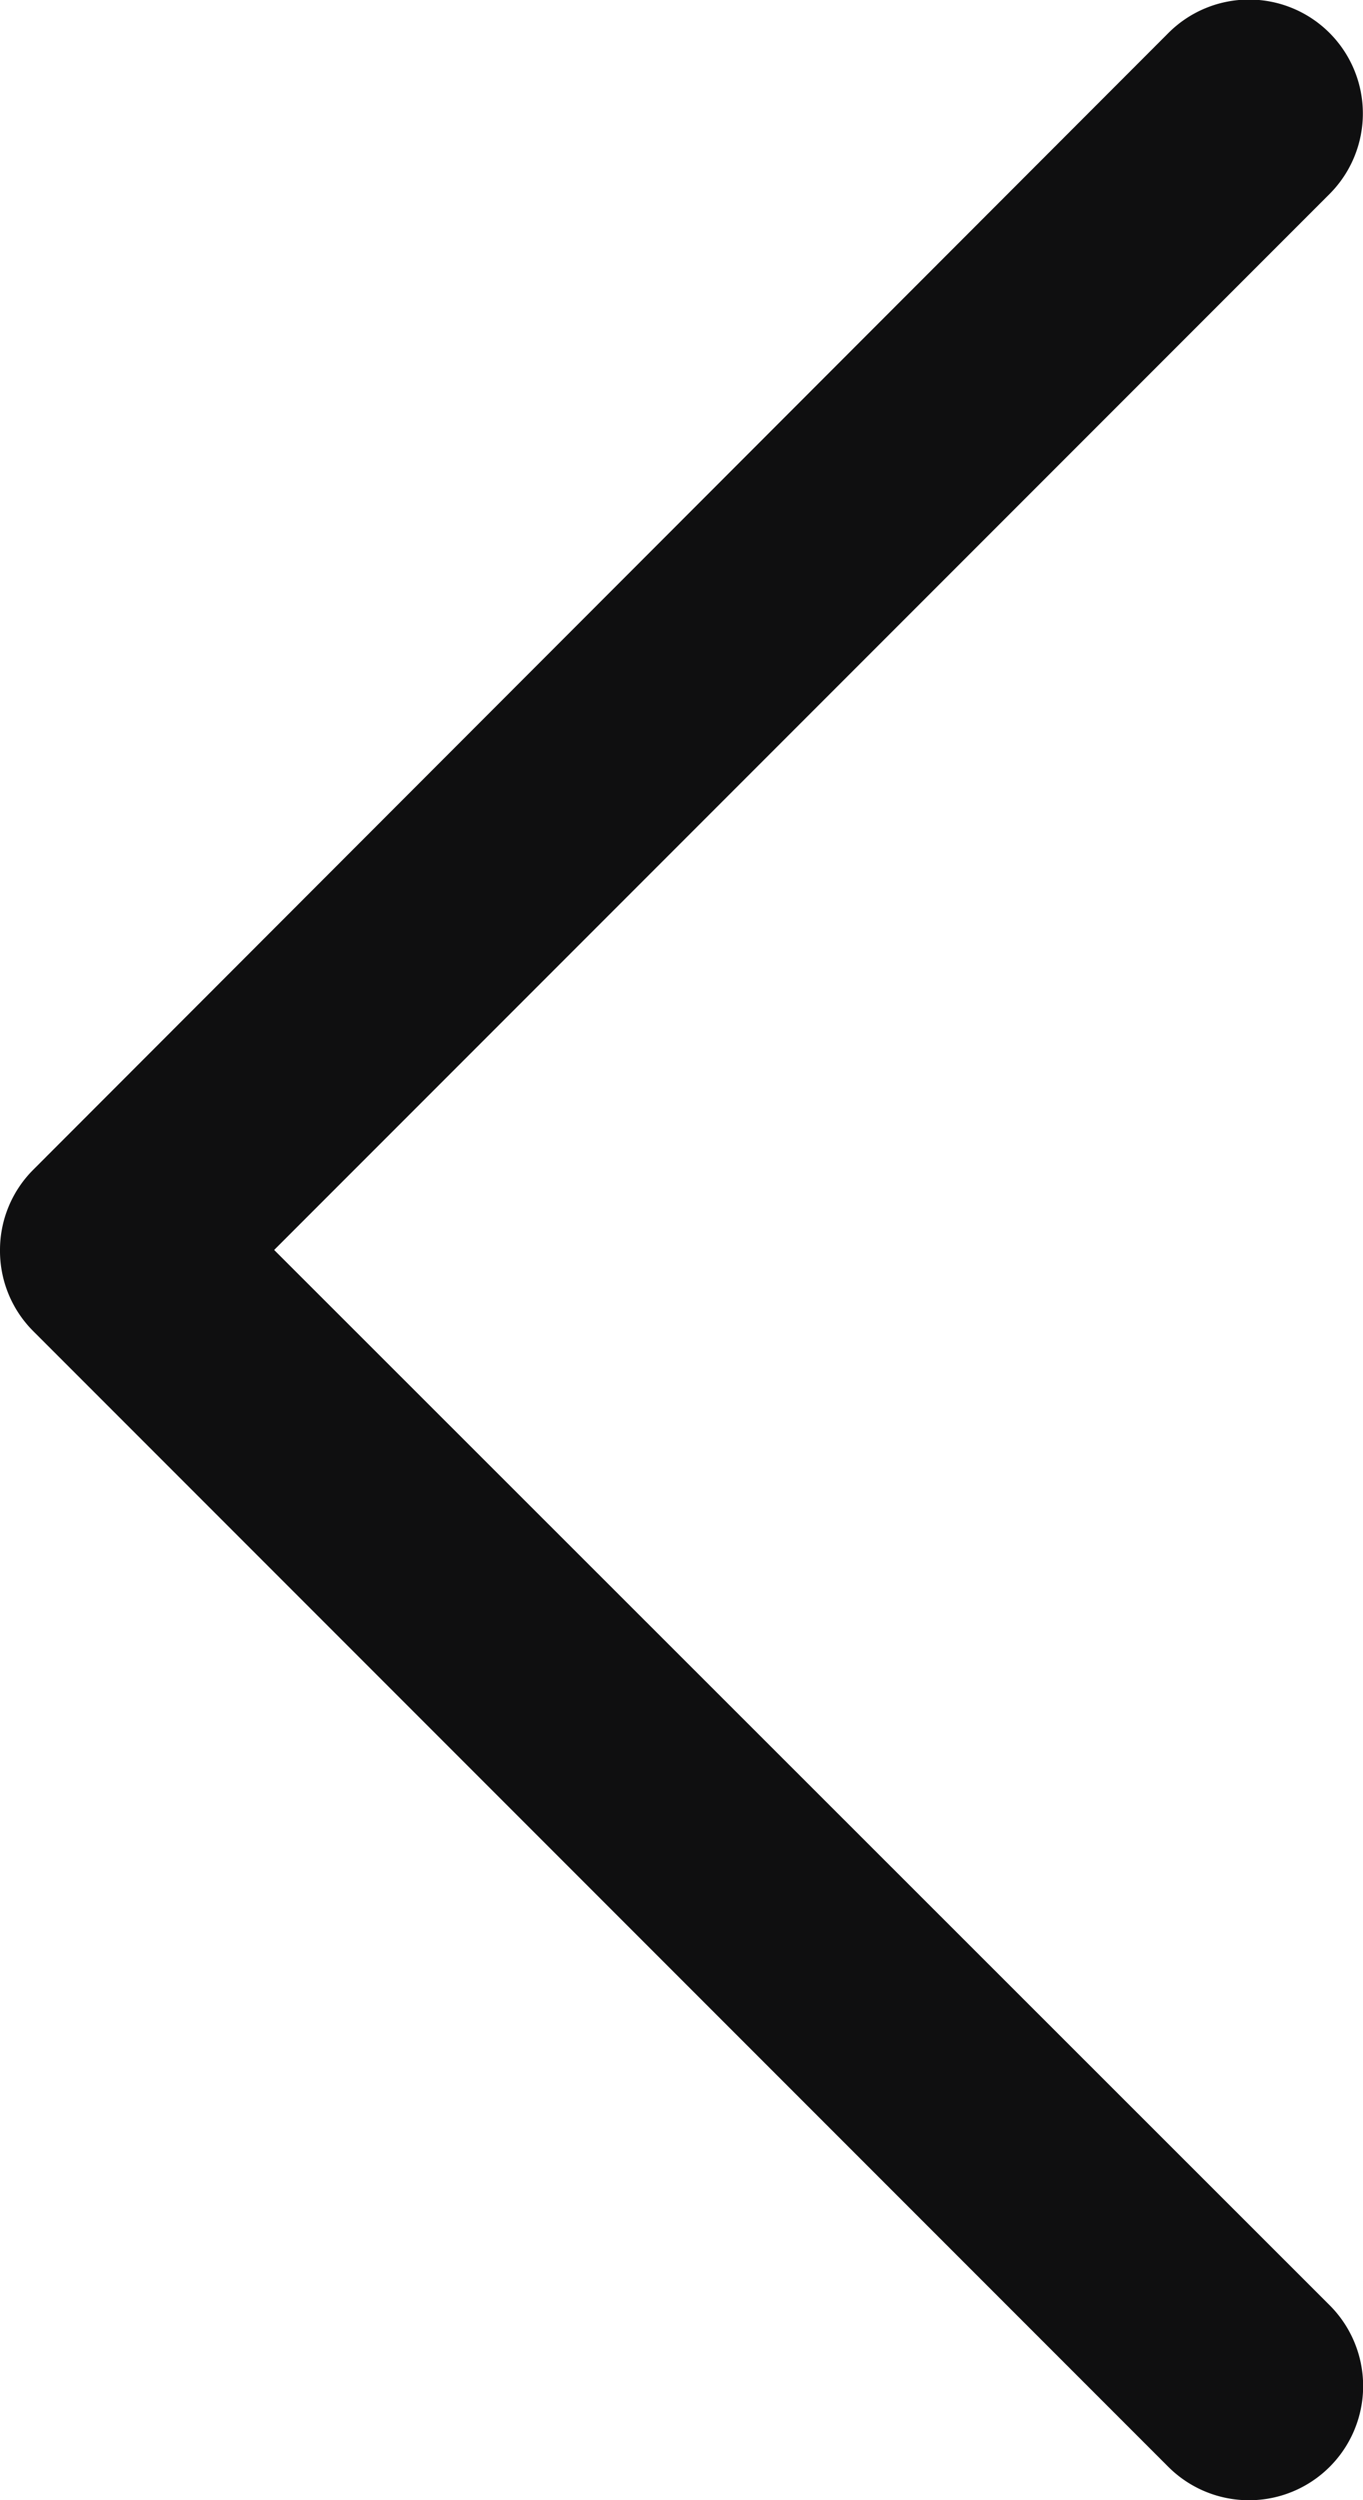
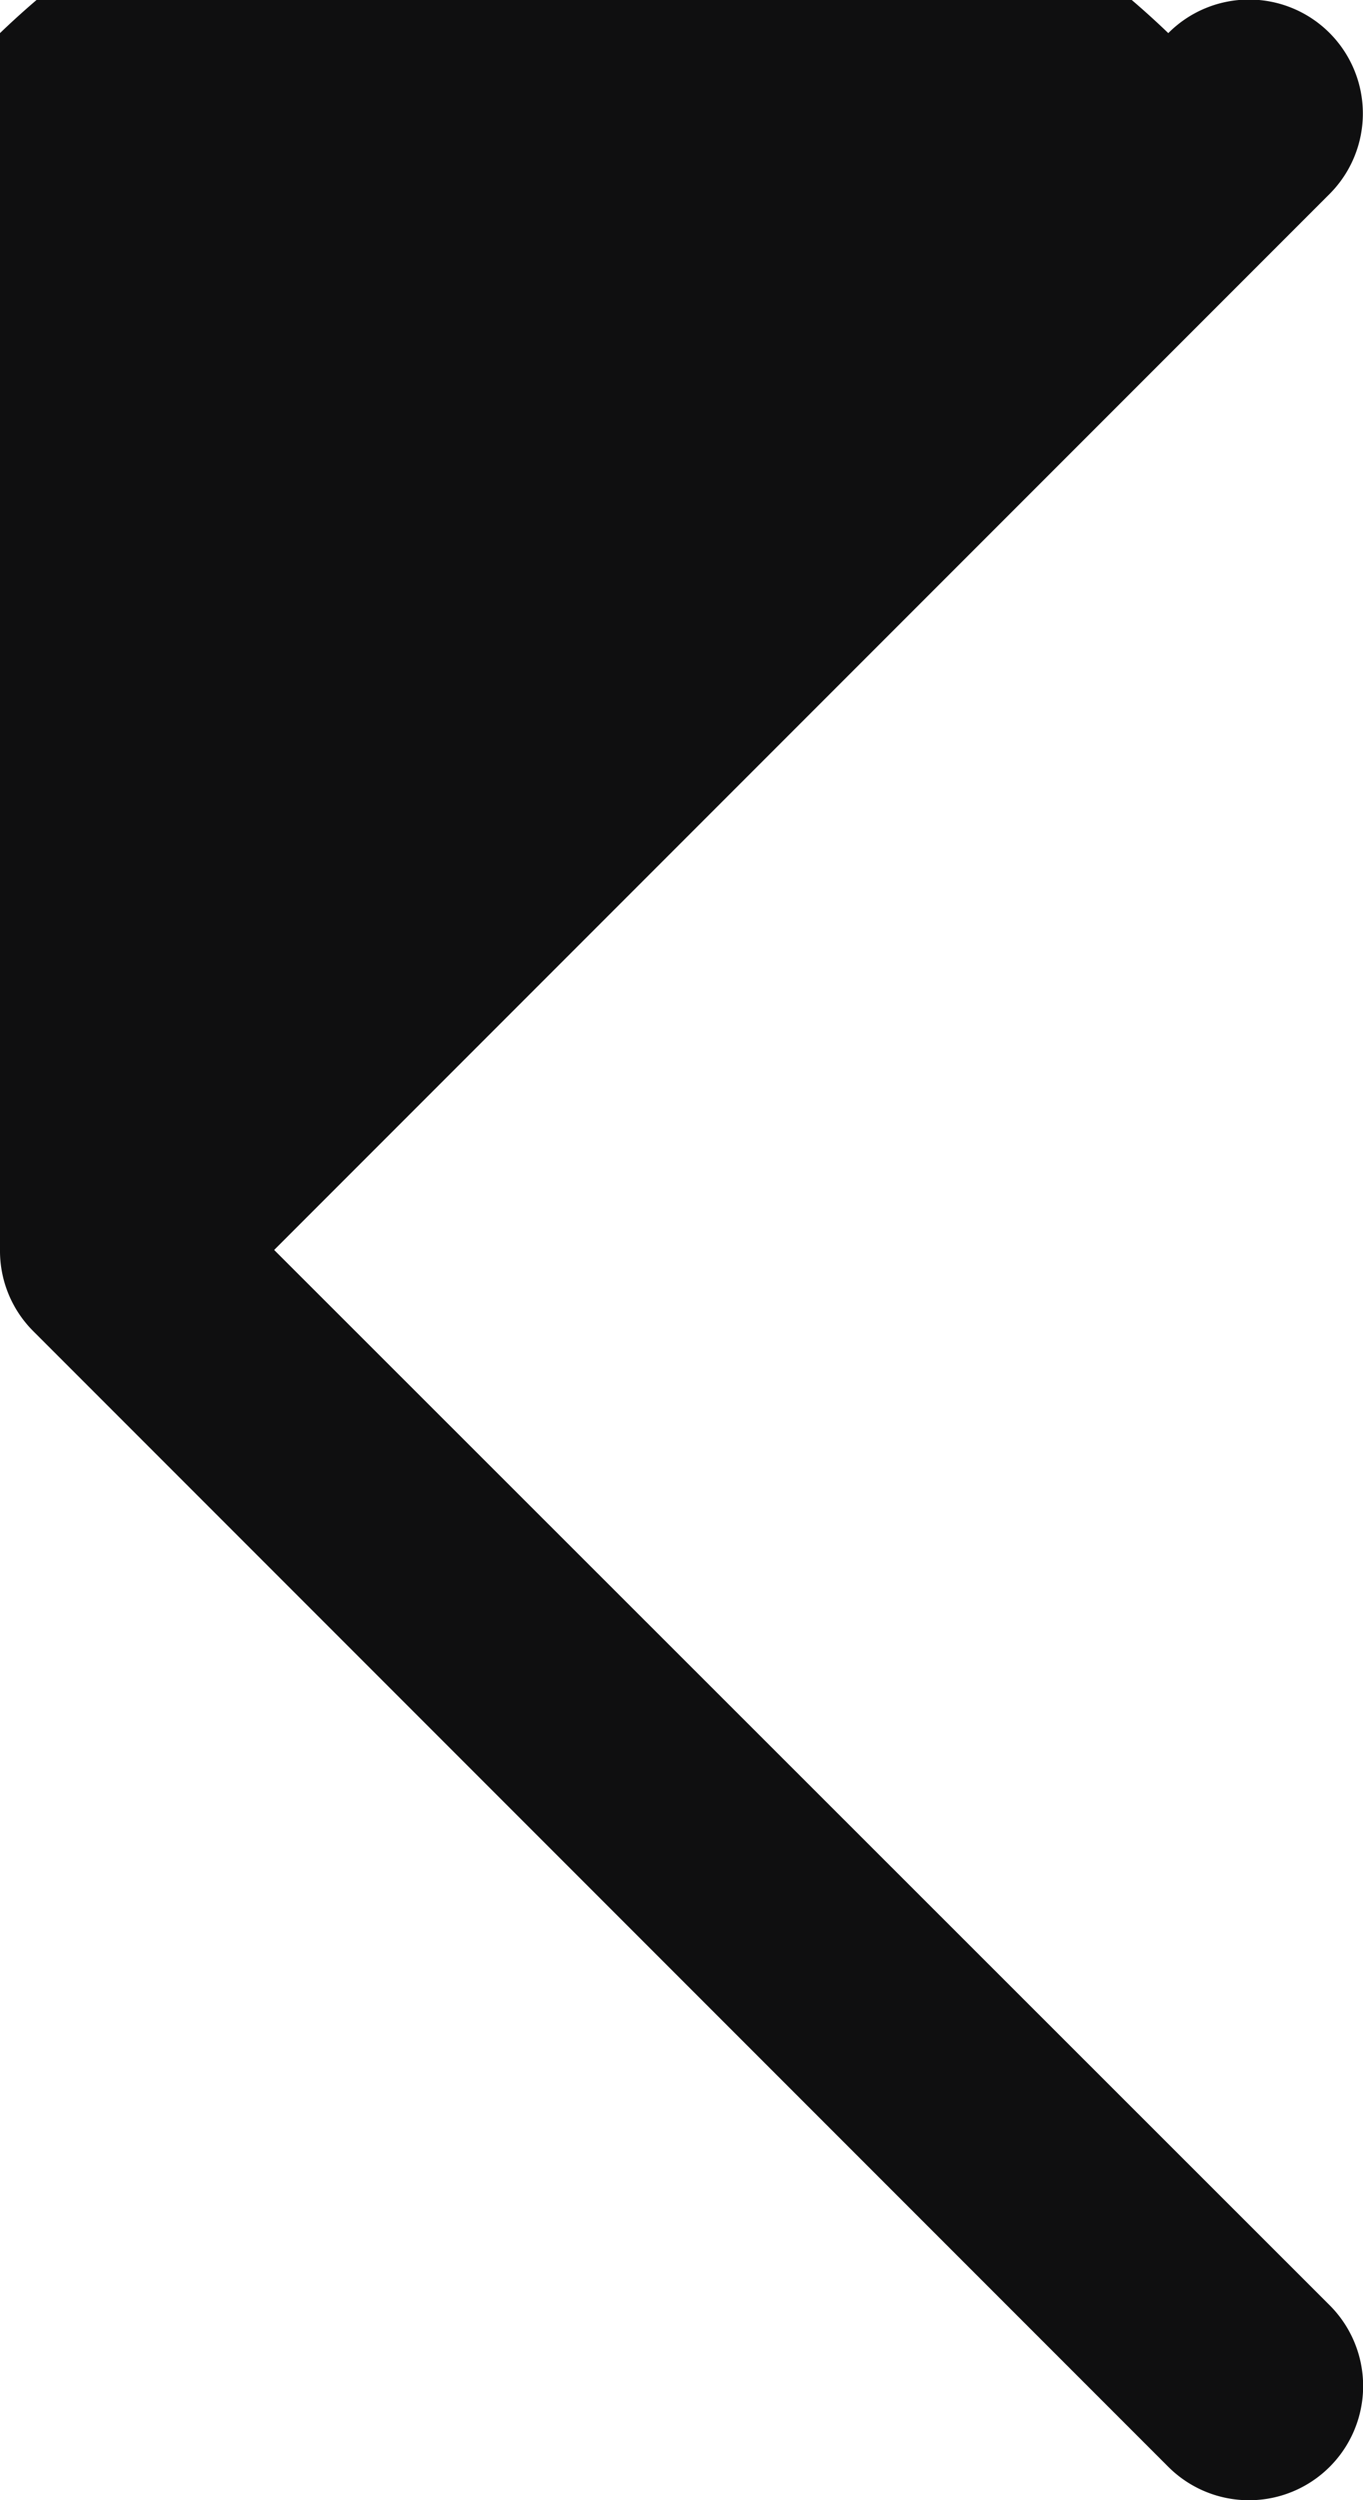
<svg xmlns="http://www.w3.org/2000/svg" width="7" height="12.833" viewBox="0 0 7 12.833">
-   <path id="left_arrow" d="M6.417,0A.582.582,0,0,0,6,.171L.171,6A.583.583,0,0,0,1,6.829L6.417,1.408l5.421,5.421A.583.583,0,1,0,12.663,6L6.829.171A.582.582,0,0,0,6.417,0Z" transform="translate(0 12.833) rotate(-90)" fill="#0f0f10" />
+   <path id="left_arrow" d="M6.417,0A.582.582,0,0,0,6,.171L.171,6A.583.583,0,0,0,1,6.829L6.417,1.408l5.421,5.421A.583.583,0,1,0,12.663,6A.582.582,0,0,0,6.417,0Z" transform="translate(0 12.833) rotate(-90)" fill="#0f0f10" />
</svg>